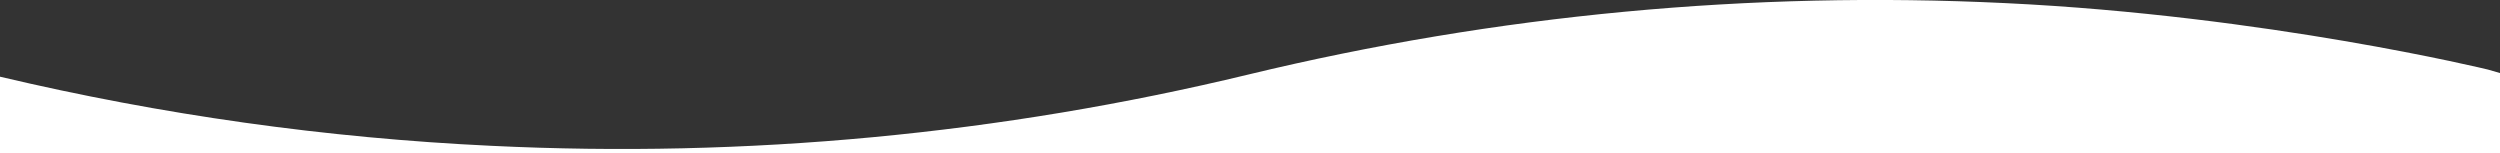
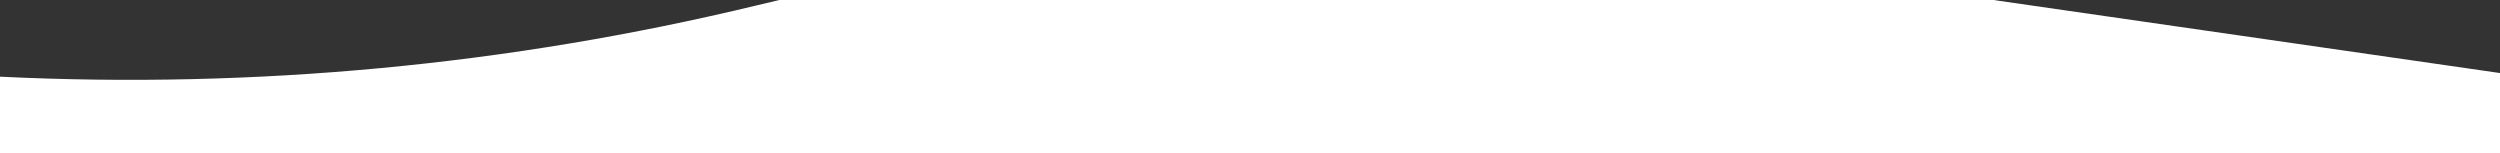
<svg xmlns="http://www.w3.org/2000/svg" version="1.1" id="Layer_1" x="0px" y="0px" width="1920px" height="117.8px" viewBox="0 0 1920 117.8" style="enable-background:new 0 0 1920 117.8;" xml:space="preserve" preserveAspectRatio="none">
  <rect x="0" y="0" width="1920" height="117.8" fill="#333333" stroke="none" />
  <style type="text/css">
	.st0{fill:#FFFFFF;}
</style>
-   <path id="Path_4347" class="st0" d="M1920,56.1v61.7c-308.9,0-1920,0-1920,0V58.9C124,88.2,250.4,106,377.6,112  c195.4,9.5,391.2-8.9,581.3-54.8c190.2-45.9,385.9-64.3,581.3-54.8c200.5,9.6,370.4,51,370.4,51" />
+   <path id="Path_4347" class="st0" d="M1920,56.1v61.7c-308.9,0-1920,0-1920,0V58.9c195.4,9.5,391.2-8.9,581.3-54.8c190.2-45.9,385.9-64.3,581.3-54.8c200.5,9.6,370.4,51,370.4,51" />
</svg>